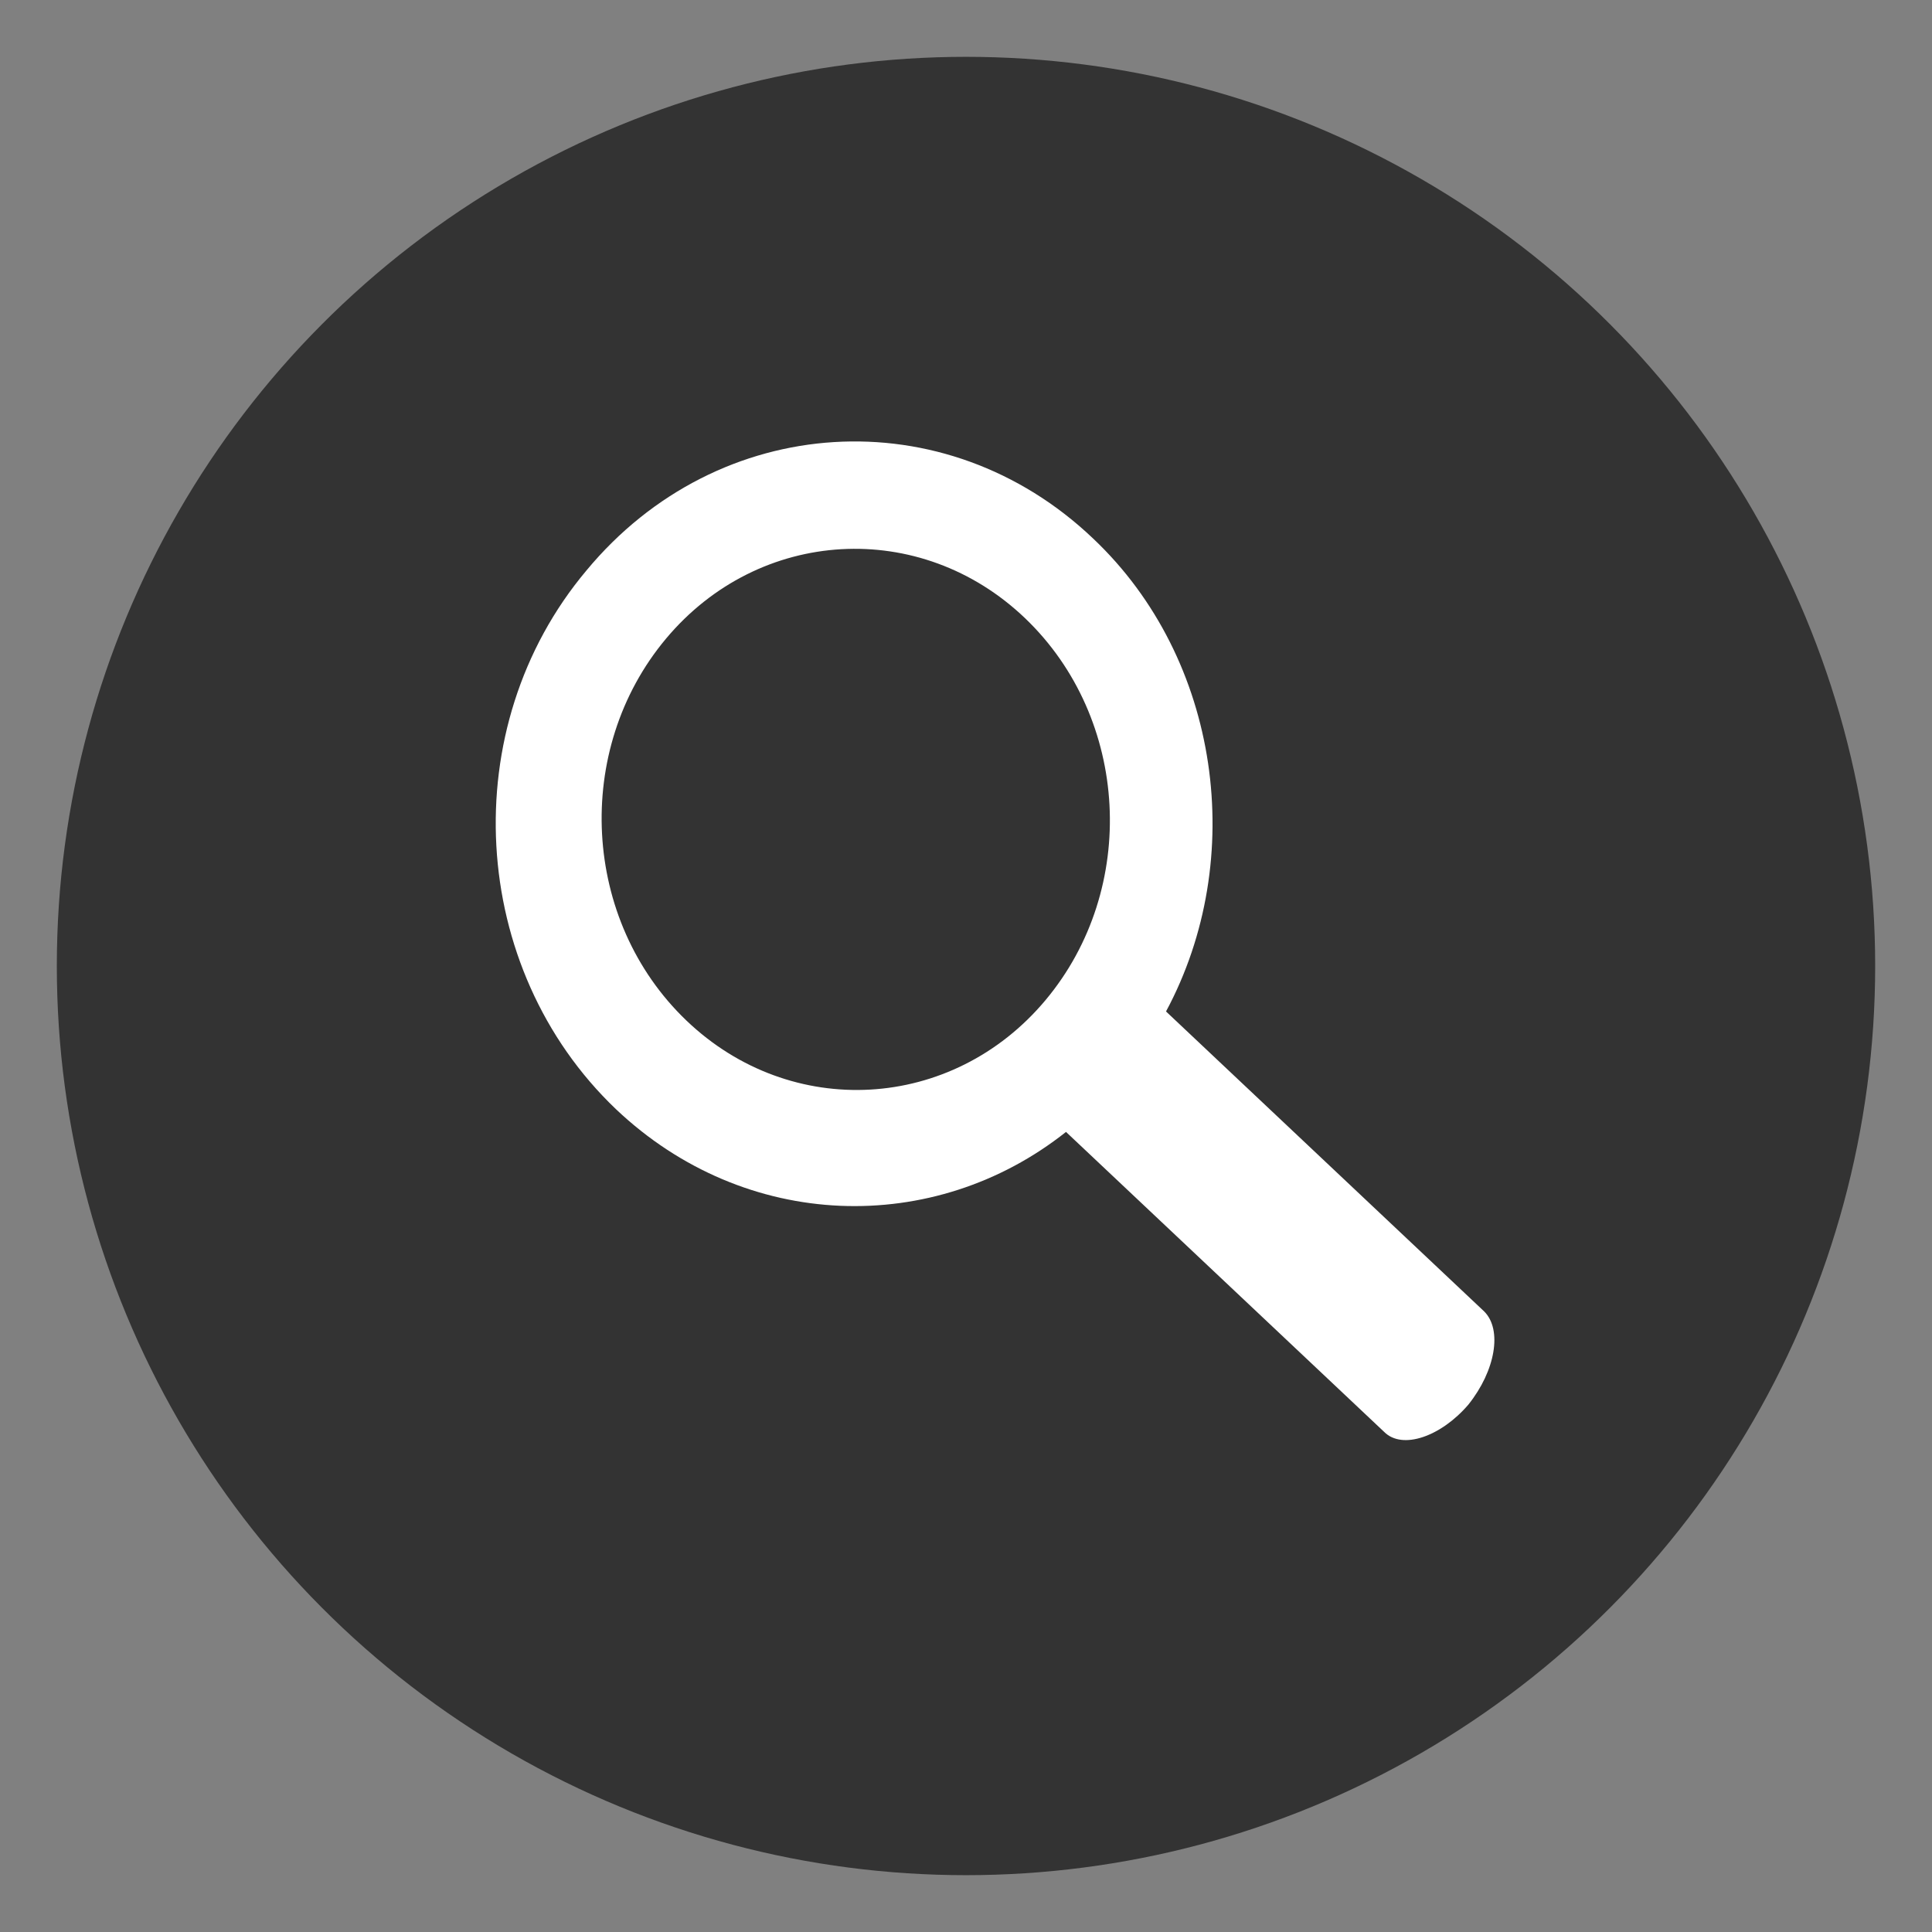
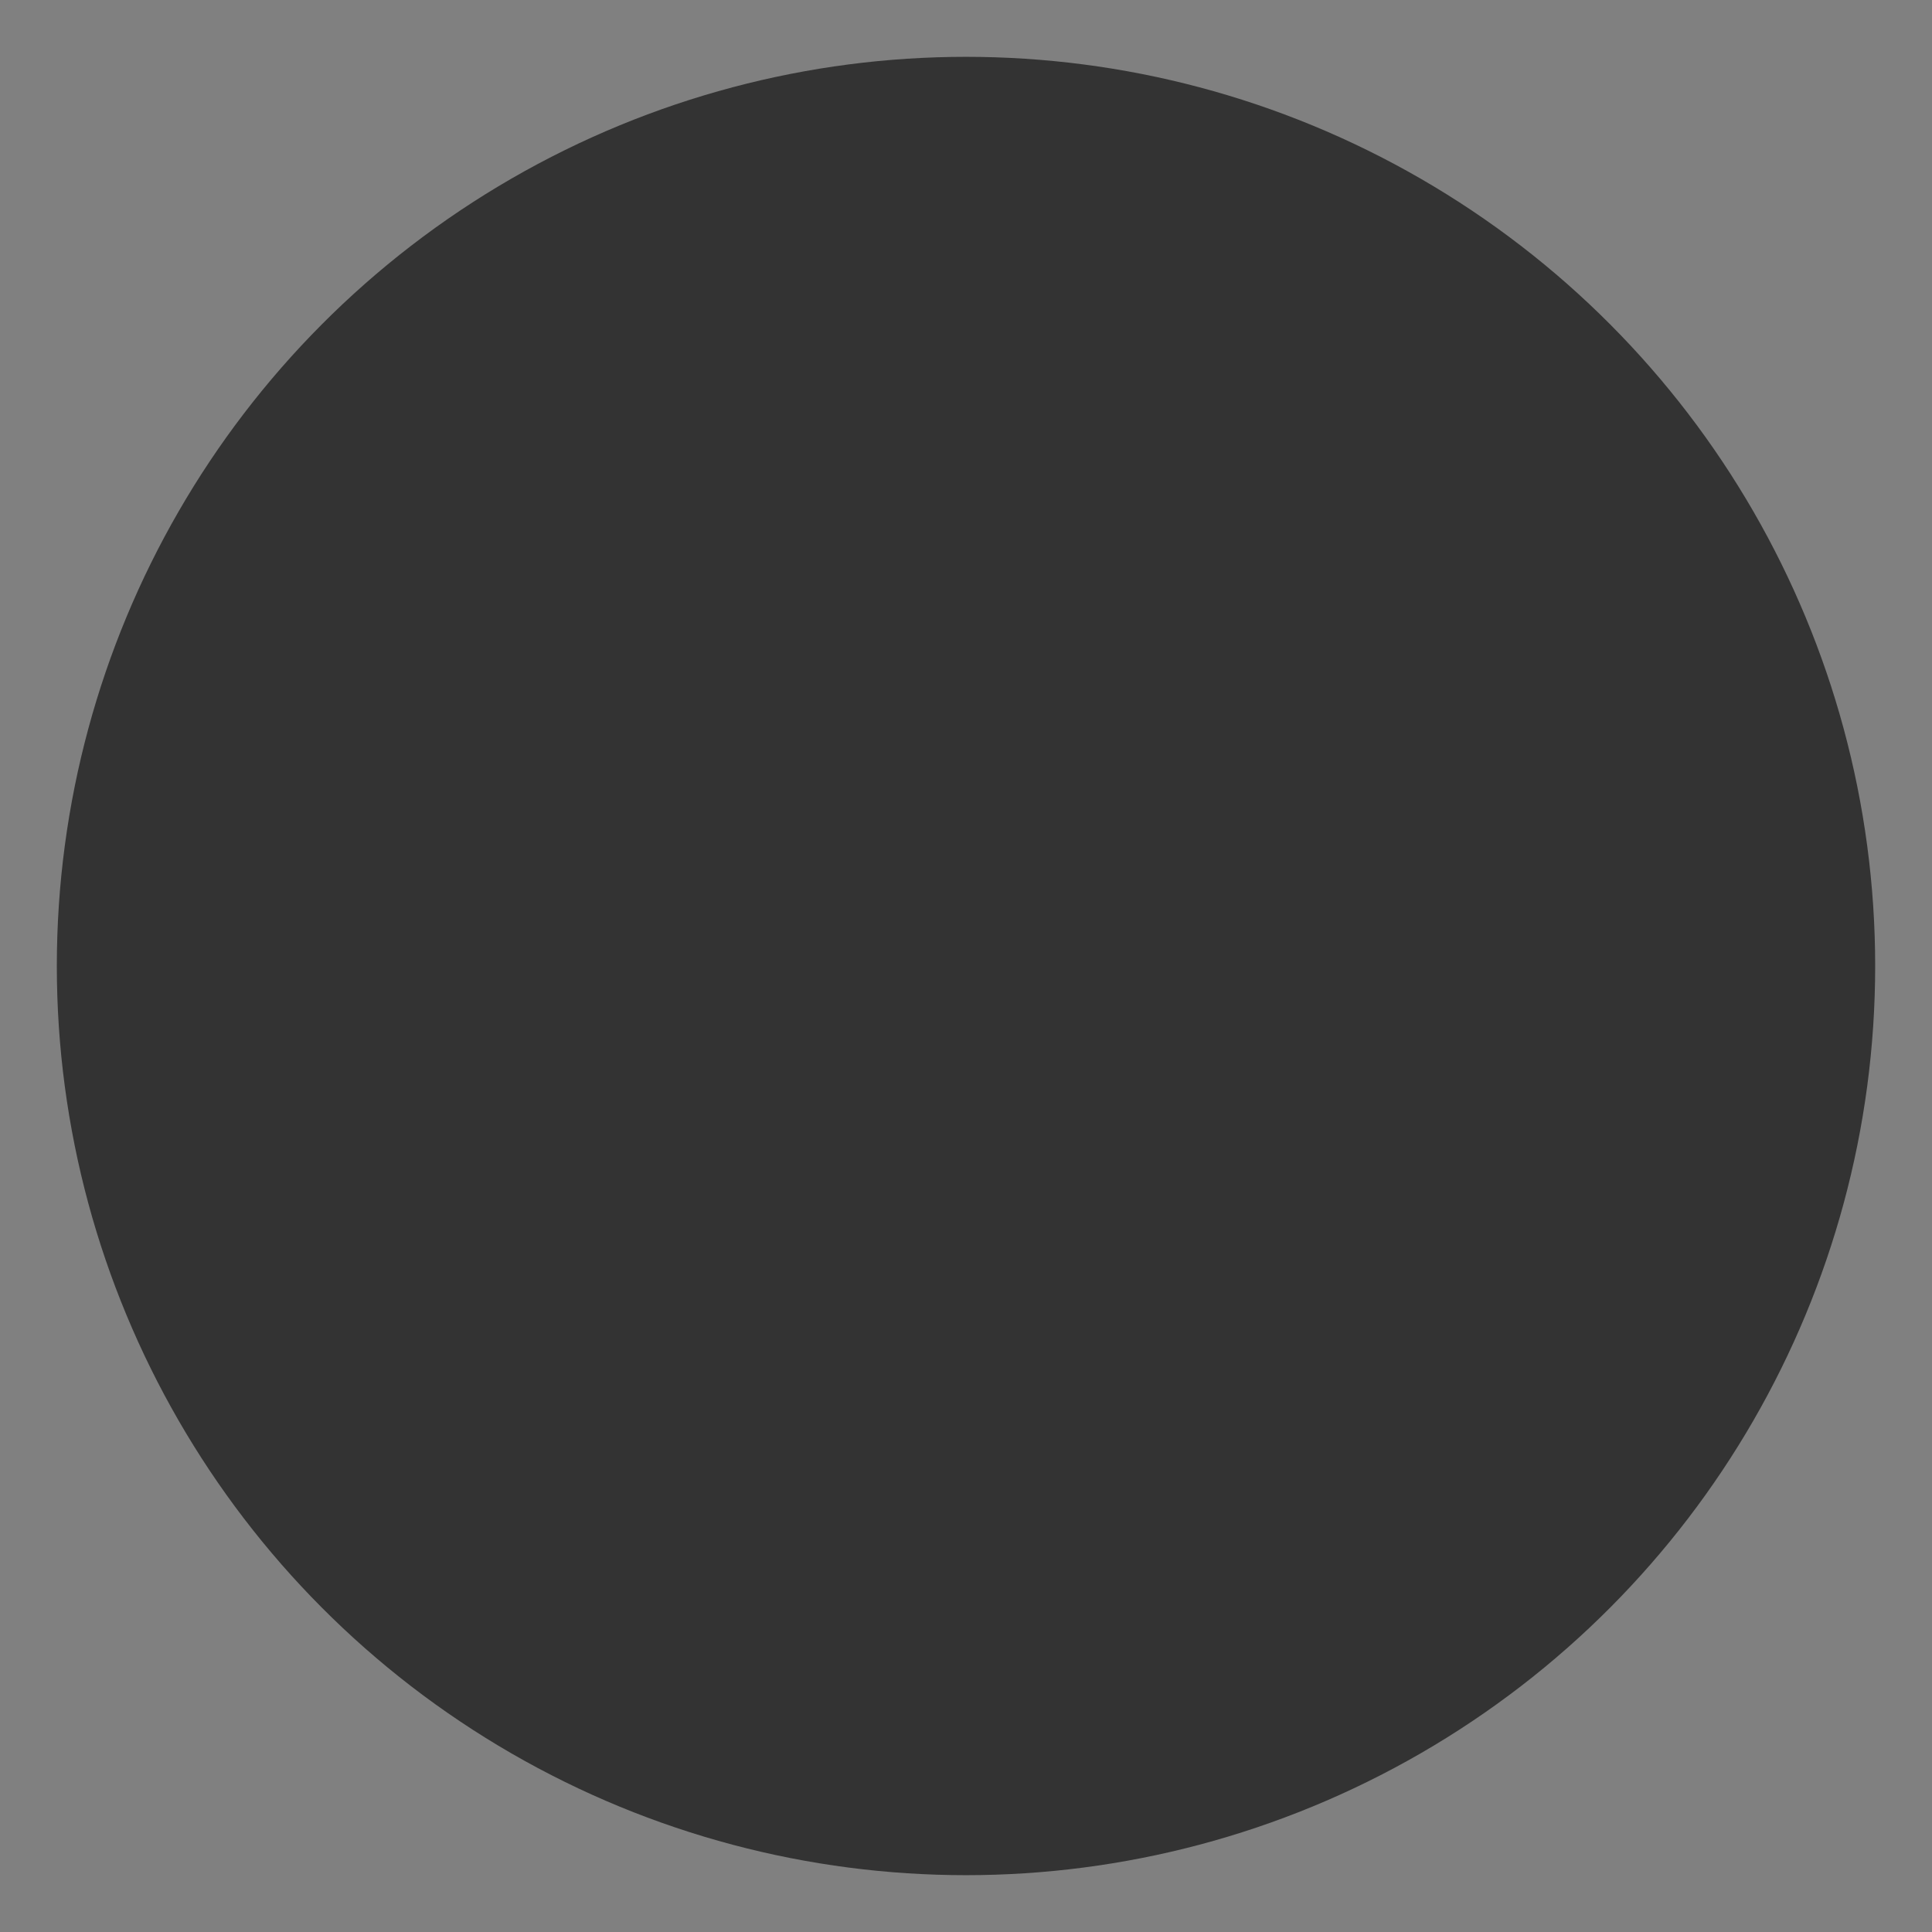
<svg xmlns="http://www.w3.org/2000/svg" id="_圖層_1" data-name="圖層_1" version="1.1" viewBox="0 0 85 85">
  <rect x="0" y="0" width="85" height="85" fill="#808080" stroke="none" />
  <defs>
    <style>
      .st0 {
        fill: #fff;
      }

      .st1 {
        fill: #333;
      }
    </style>
  </defs>
  <circle class="st1" cx="42.5" cy="42.5" r="40" />
-   <path class="st0" d="M65.3,57.7l-14-13.2c3.6-6.7,2.4-15.5-3.2-20.8-6.5-6.2-16.5-5.6-22.3,1.4-5.8,6.9-5.2,17.5,1.3,23.7,5.7,5.4,14,5.6,19.8,1l14,13.2c.8.8,2.5.2,3.7-1.2,1.2-1.5,1.5-3.3.7-4.1ZM30.2,44.9c-4.6-4.4-5-11.9-.9-16.8,4.1-4.9,11.2-5.3,15.8-.9s5,11.9.9,16.8c-4.1,4.9-11.2,5.3-15.8.9Z" />
</svg>